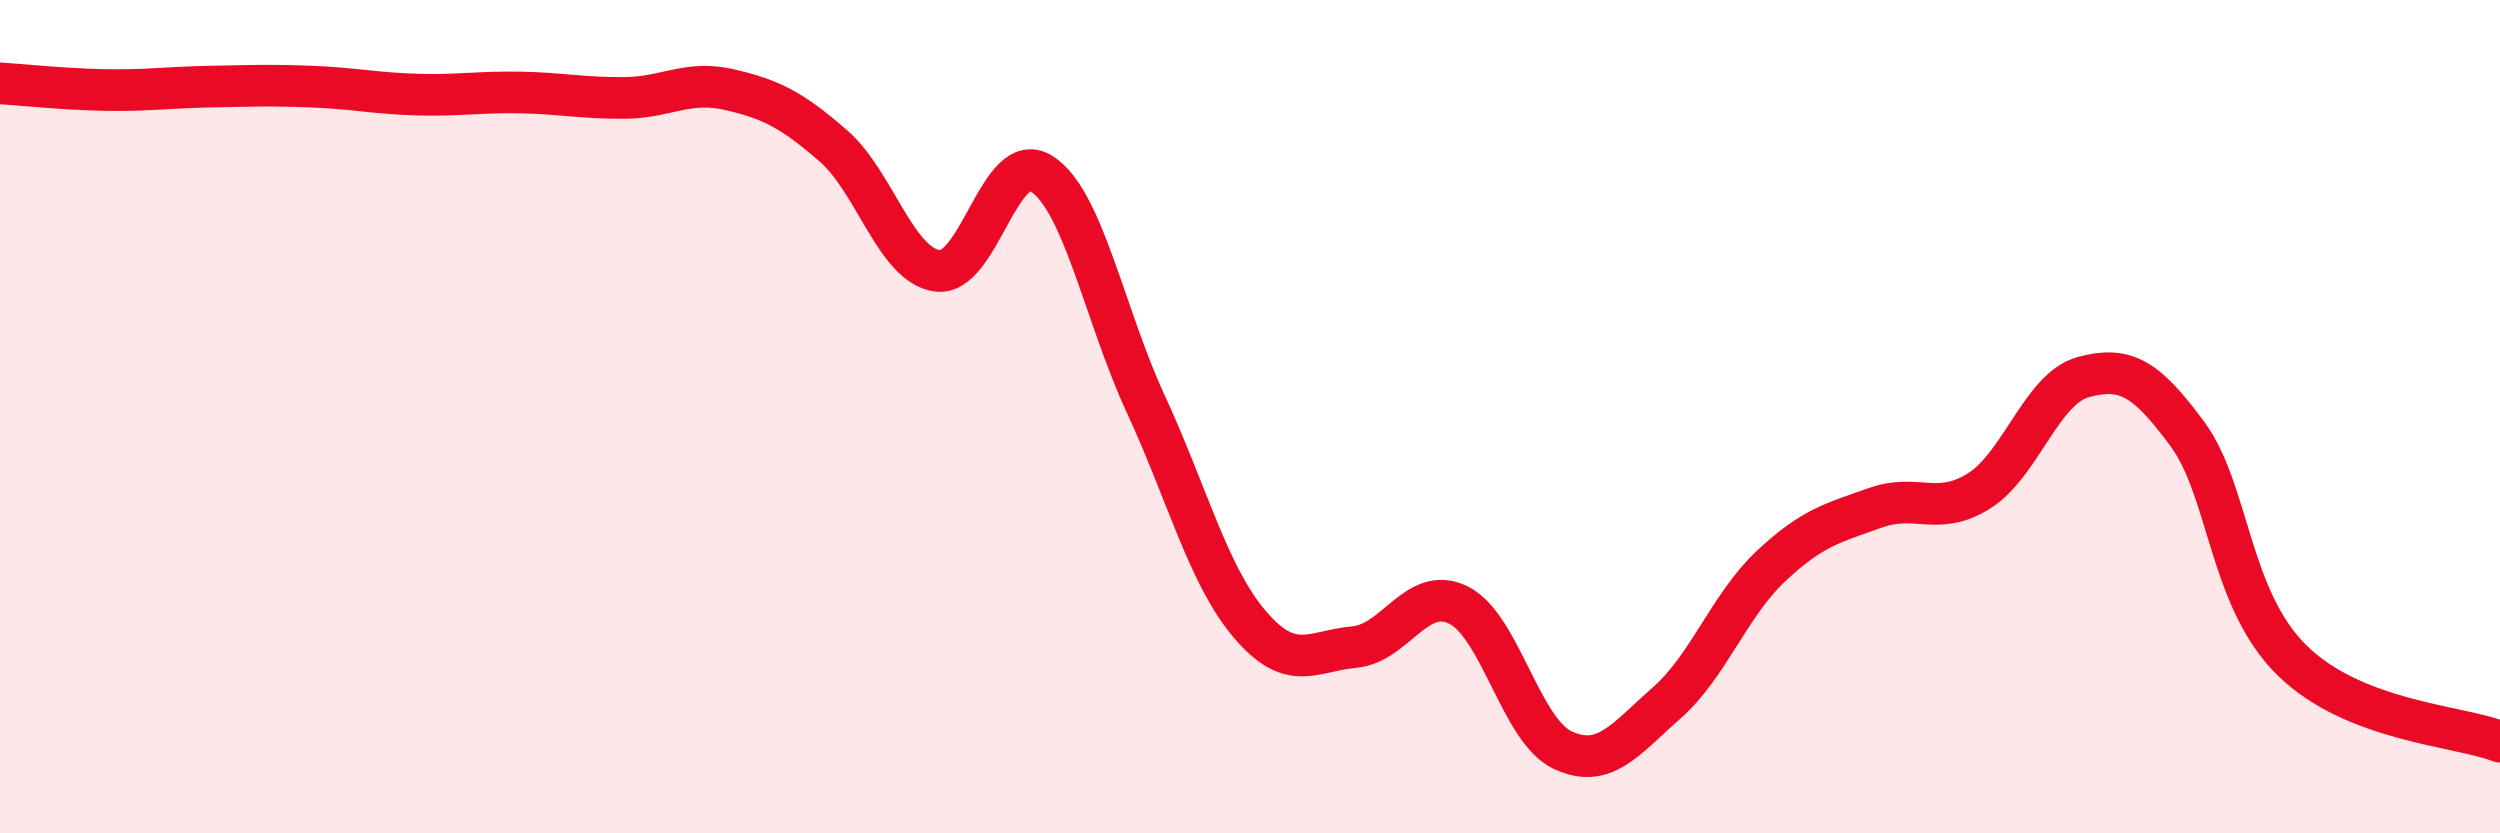
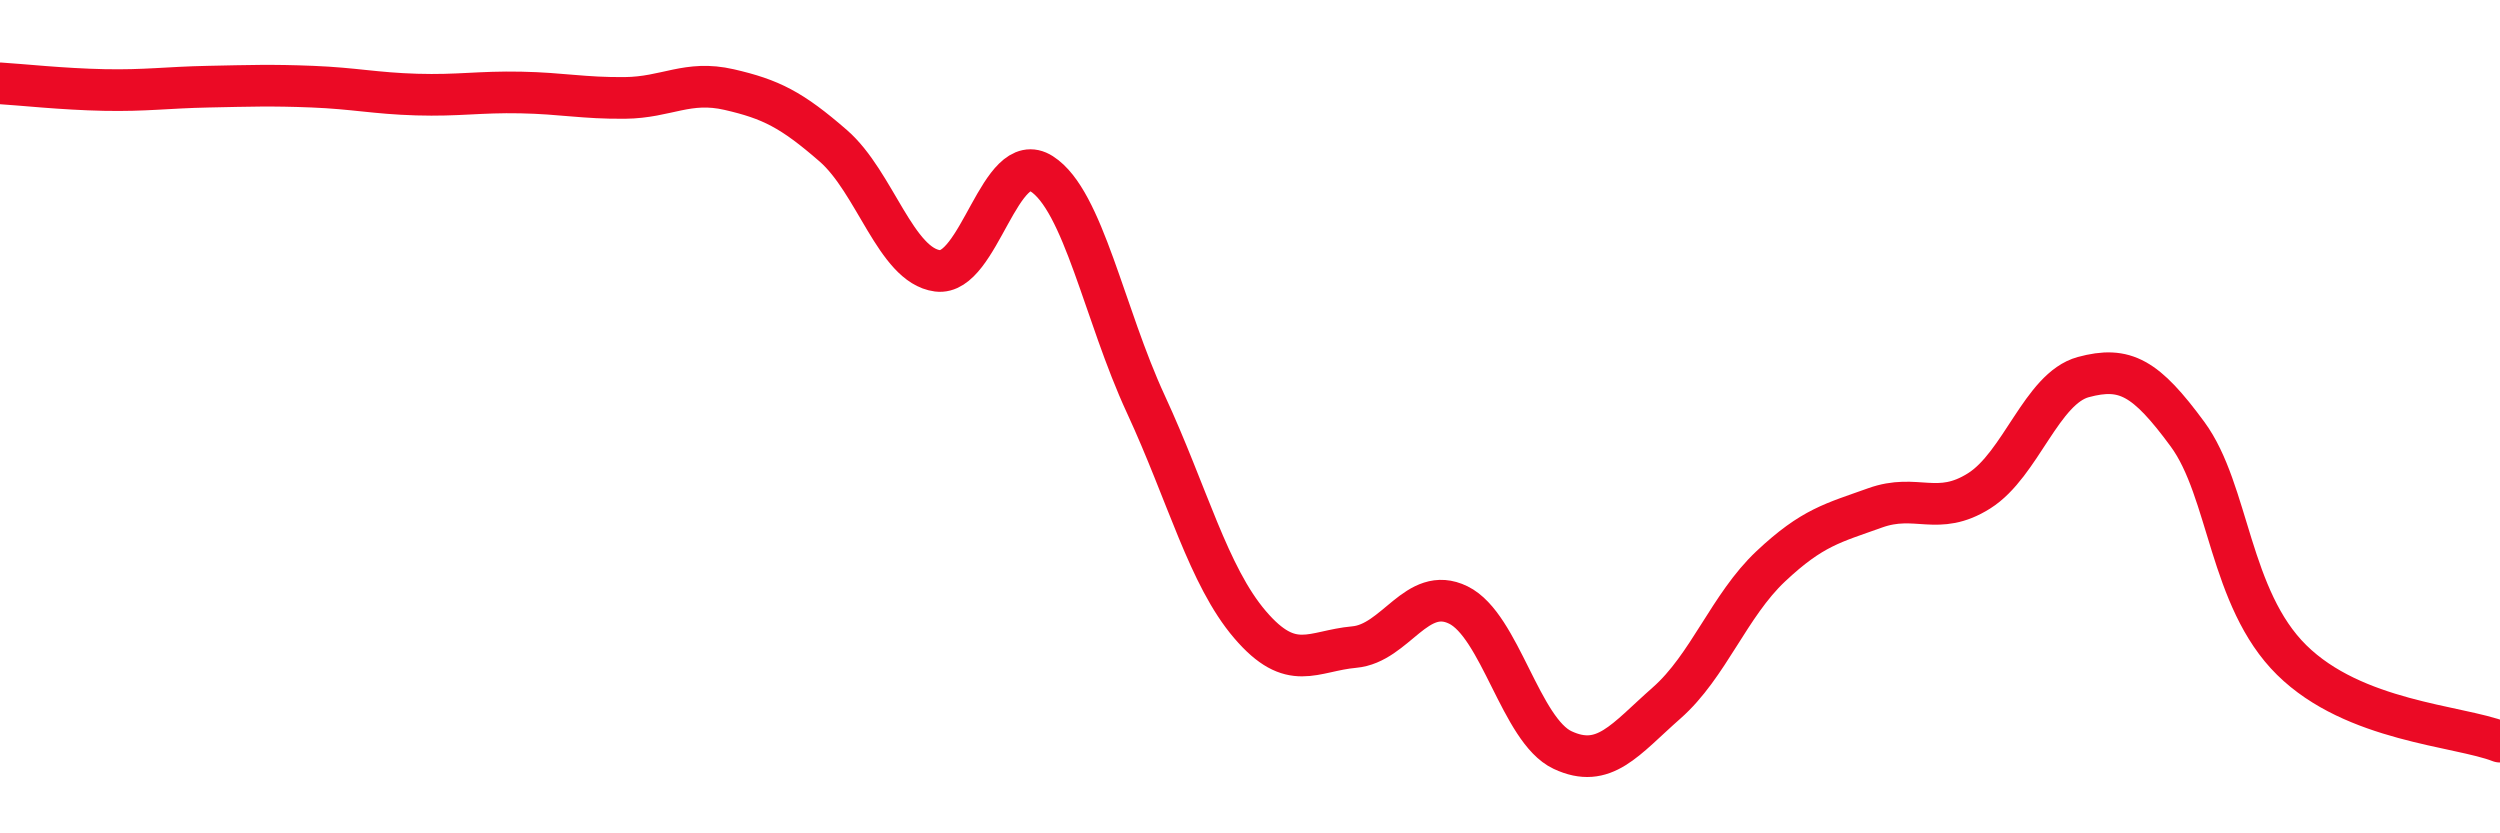
<svg xmlns="http://www.w3.org/2000/svg" width="60" height="20" viewBox="0 0 60 20">
-   <path d="M 0,2 C 0.5,2.03 1.5,2.14 2.5,2.16 C 3.5,2.18 4,2.1 5,2.08 C 6,2.06 6.5,2.04 7.5,2.08 C 8.5,2.12 9,2.24 10,2.27 C 11,2.3 11.5,2.2 12.5,2.22 C 13.5,2.24 14,2.36 15,2.35 C 16,2.34 16.5,1.92 17.5,2.15 C 18.5,2.38 19,2.63 20,3.5 C 21,4.37 21.5,6.37 22.5,6.5 C 23.5,6.63 24,3.53 25,4.17 C 26,4.81 26.5,7.54 27.5,9.7 C 28.5,11.86 29,13.82 30,14.99 C 31,16.16 31.5,15.62 32.5,15.53 C 33.5,15.44 34,14.03 35,14.52 C 36,15.01 36.5,17.53 37.5,18 C 38.5,18.47 39,17.75 40,16.87 C 41,15.99 41.5,14.53 42.5,13.59 C 43.5,12.65 44,12.55 45,12.19 C 46,11.83 46.5,12.41 47.5,11.78 C 48.5,11.15 49,9.32 50,9.05 C 51,8.78 51.5,9.06 52.5,10.42 C 53.5,11.78 53.5,14.36 55,15.84 C 56.5,17.32 59,17.41 60,17.8L60 20L0 20Z" fill="#EB0A25" opacity="0.1" stroke-linecap="round" stroke-linejoin="round" />
  <path d="M 0,2 C 0.5,2.03 1.5,2.14 2.5,2.16 C 3.5,2.18 4,2.1 5,2.08 C 6,2.06 6.5,2.04 7.5,2.08 C 8.5,2.12 9,2.24 10,2.27 C 11,2.3 11.5,2.2 12.5,2.22 C 13.5,2.24 14,2.36 15,2.35 C 16,2.34 16.5,1.92 17.5,2.15 C 18.5,2.38 19,2.63 20,3.5 C 21,4.37 21.5,6.37 22.5,6.5 C 23.5,6.63 24,3.53 25,4.17 C 26,4.81 26.5,7.54 27.5,9.7 C 28.5,11.86 29,13.82 30,14.99 C 31,16.16 31.5,15.62 32.5,15.53 C 33.5,15.44 34,14.03 35,14.52 C 36,15.01 36.5,17.53 37.5,18 C 38.5,18.47 39,17.75 40,16.87 C 41,15.99 41.5,14.53 42.5,13.59 C 43.5,12.65 44,12.55 45,12.19 C 46,11.83 46.5,12.41 47.5,11.78 C 48.5,11.15 49,9.32 50,9.05 C 51,8.78 51.5,9.06 52.5,10.42 C 53.5,11.78 53.5,14.36 55,15.84 C 56.5,17.32 59,17.41 60,17.8" stroke="#EB0A25" stroke-width="1" fill="none" stroke-linecap="round" stroke-linejoin="round" />
</svg>